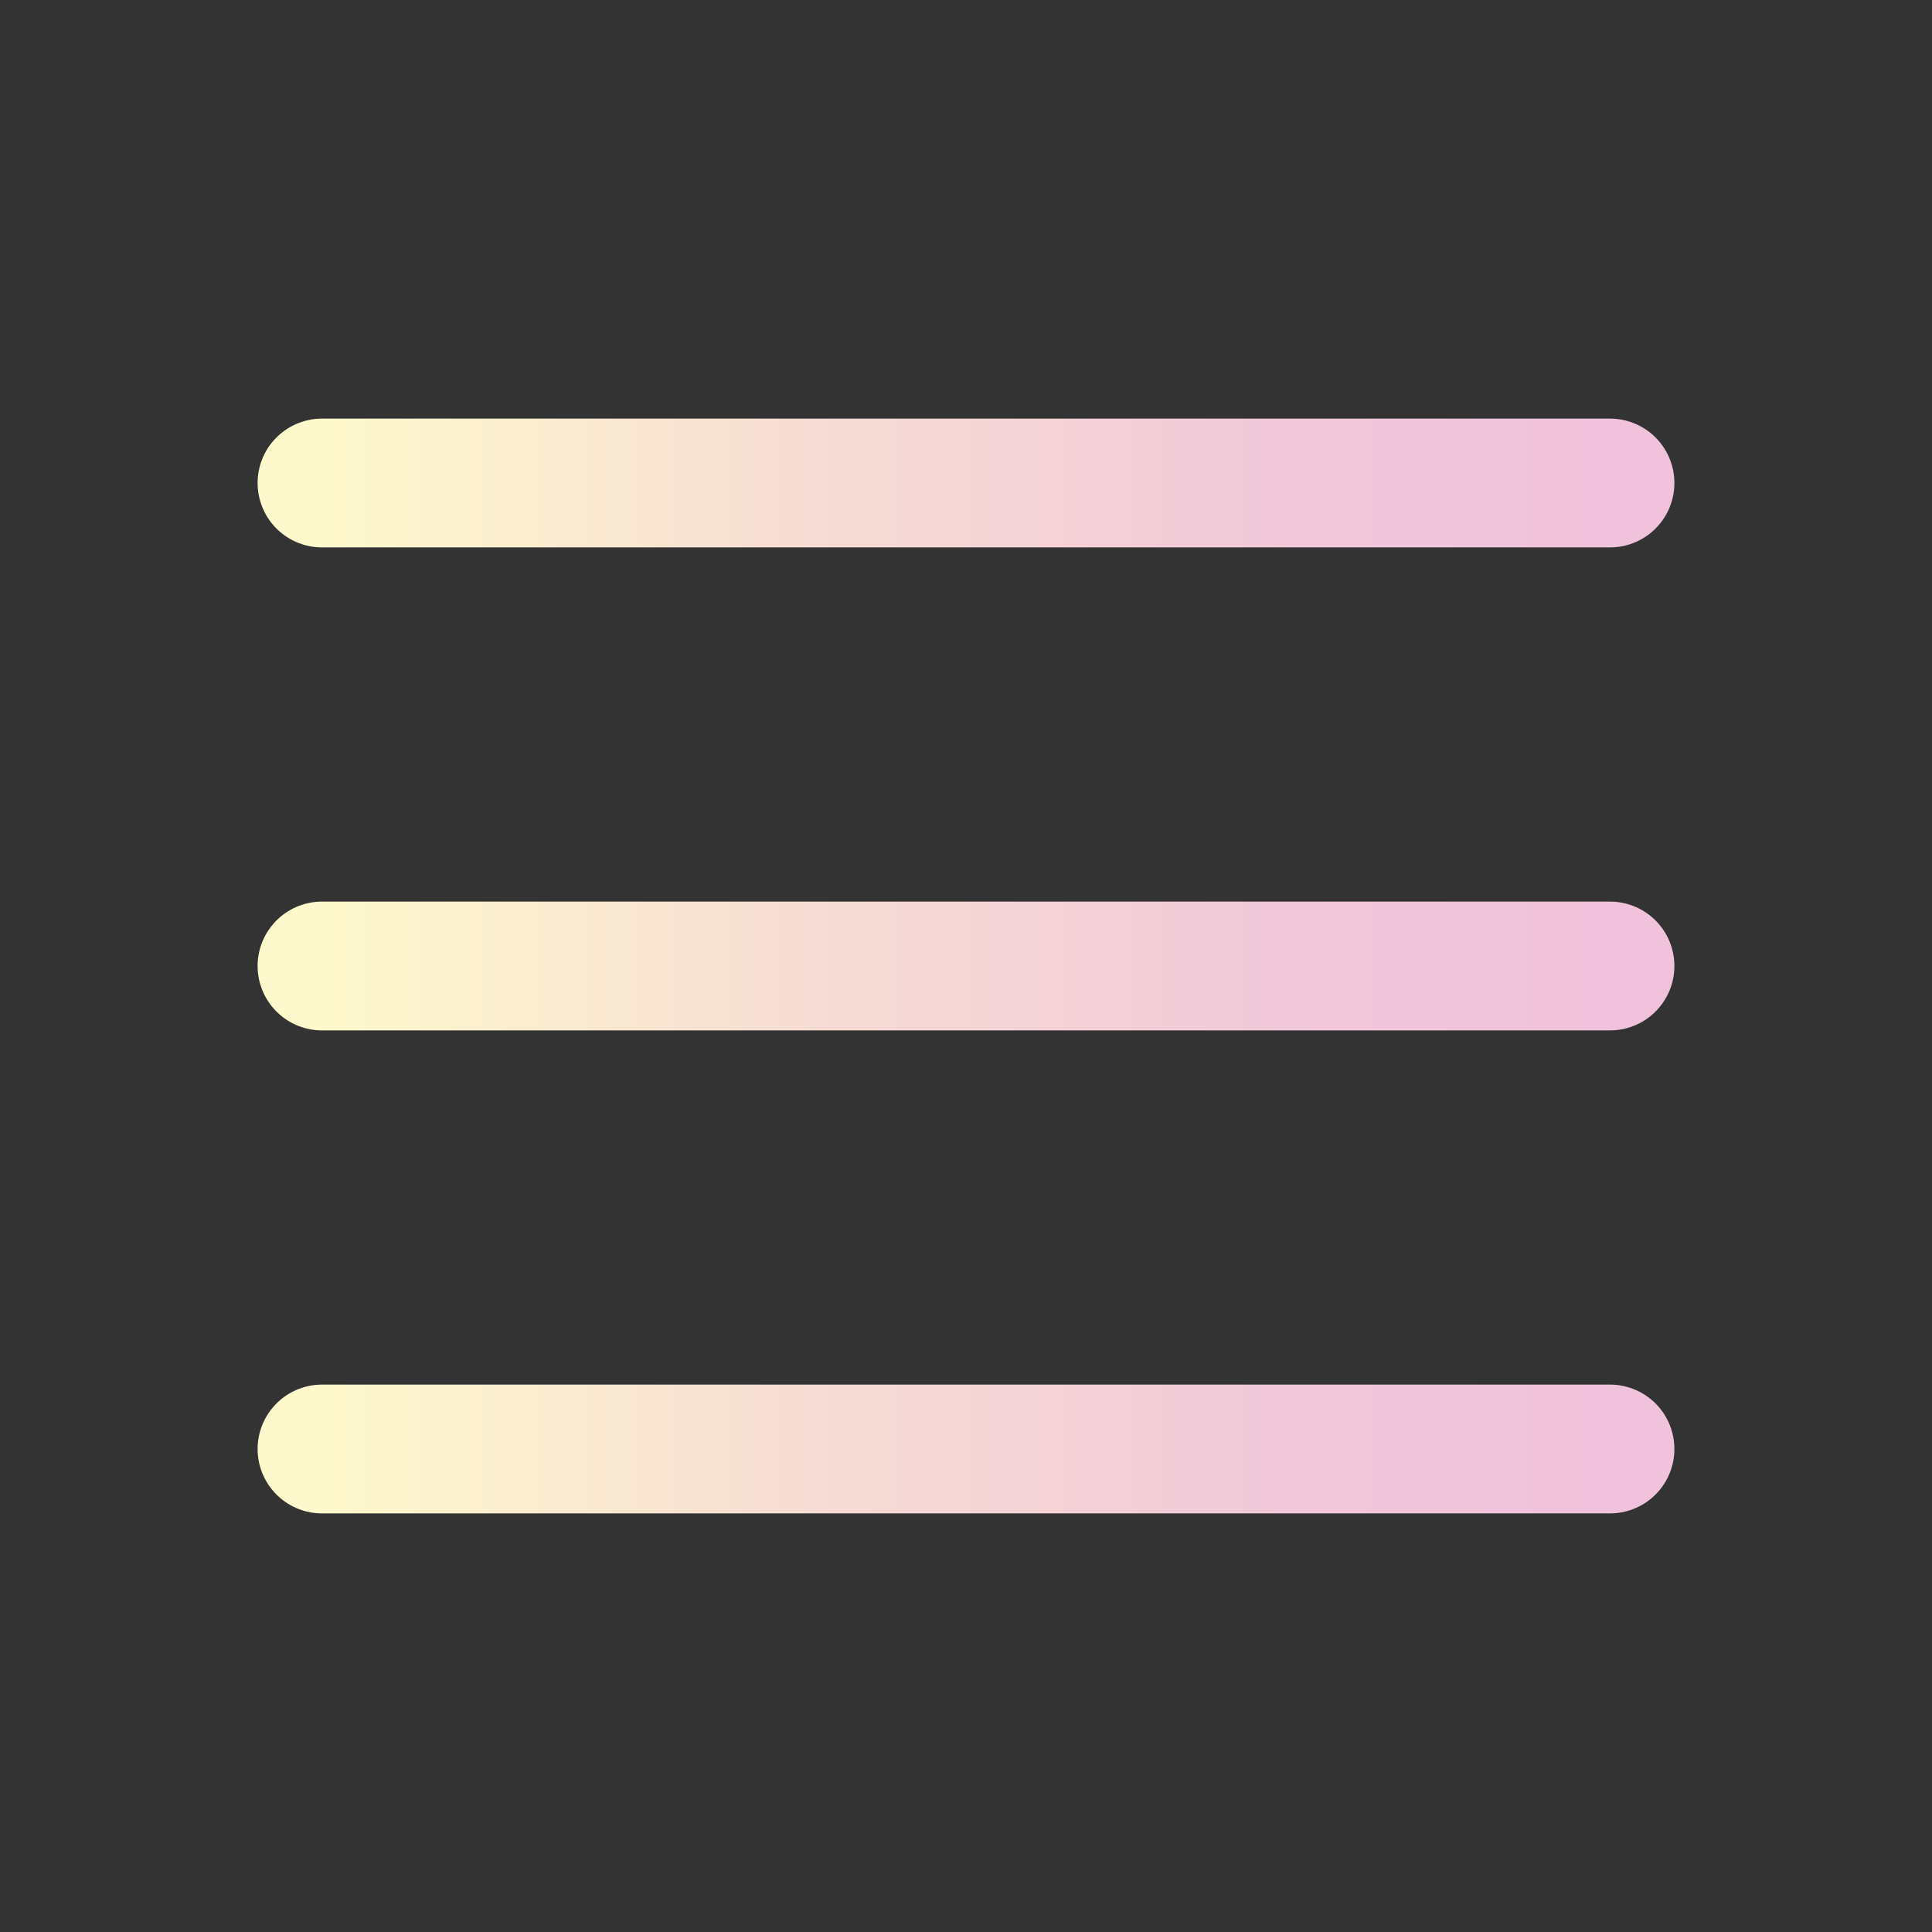
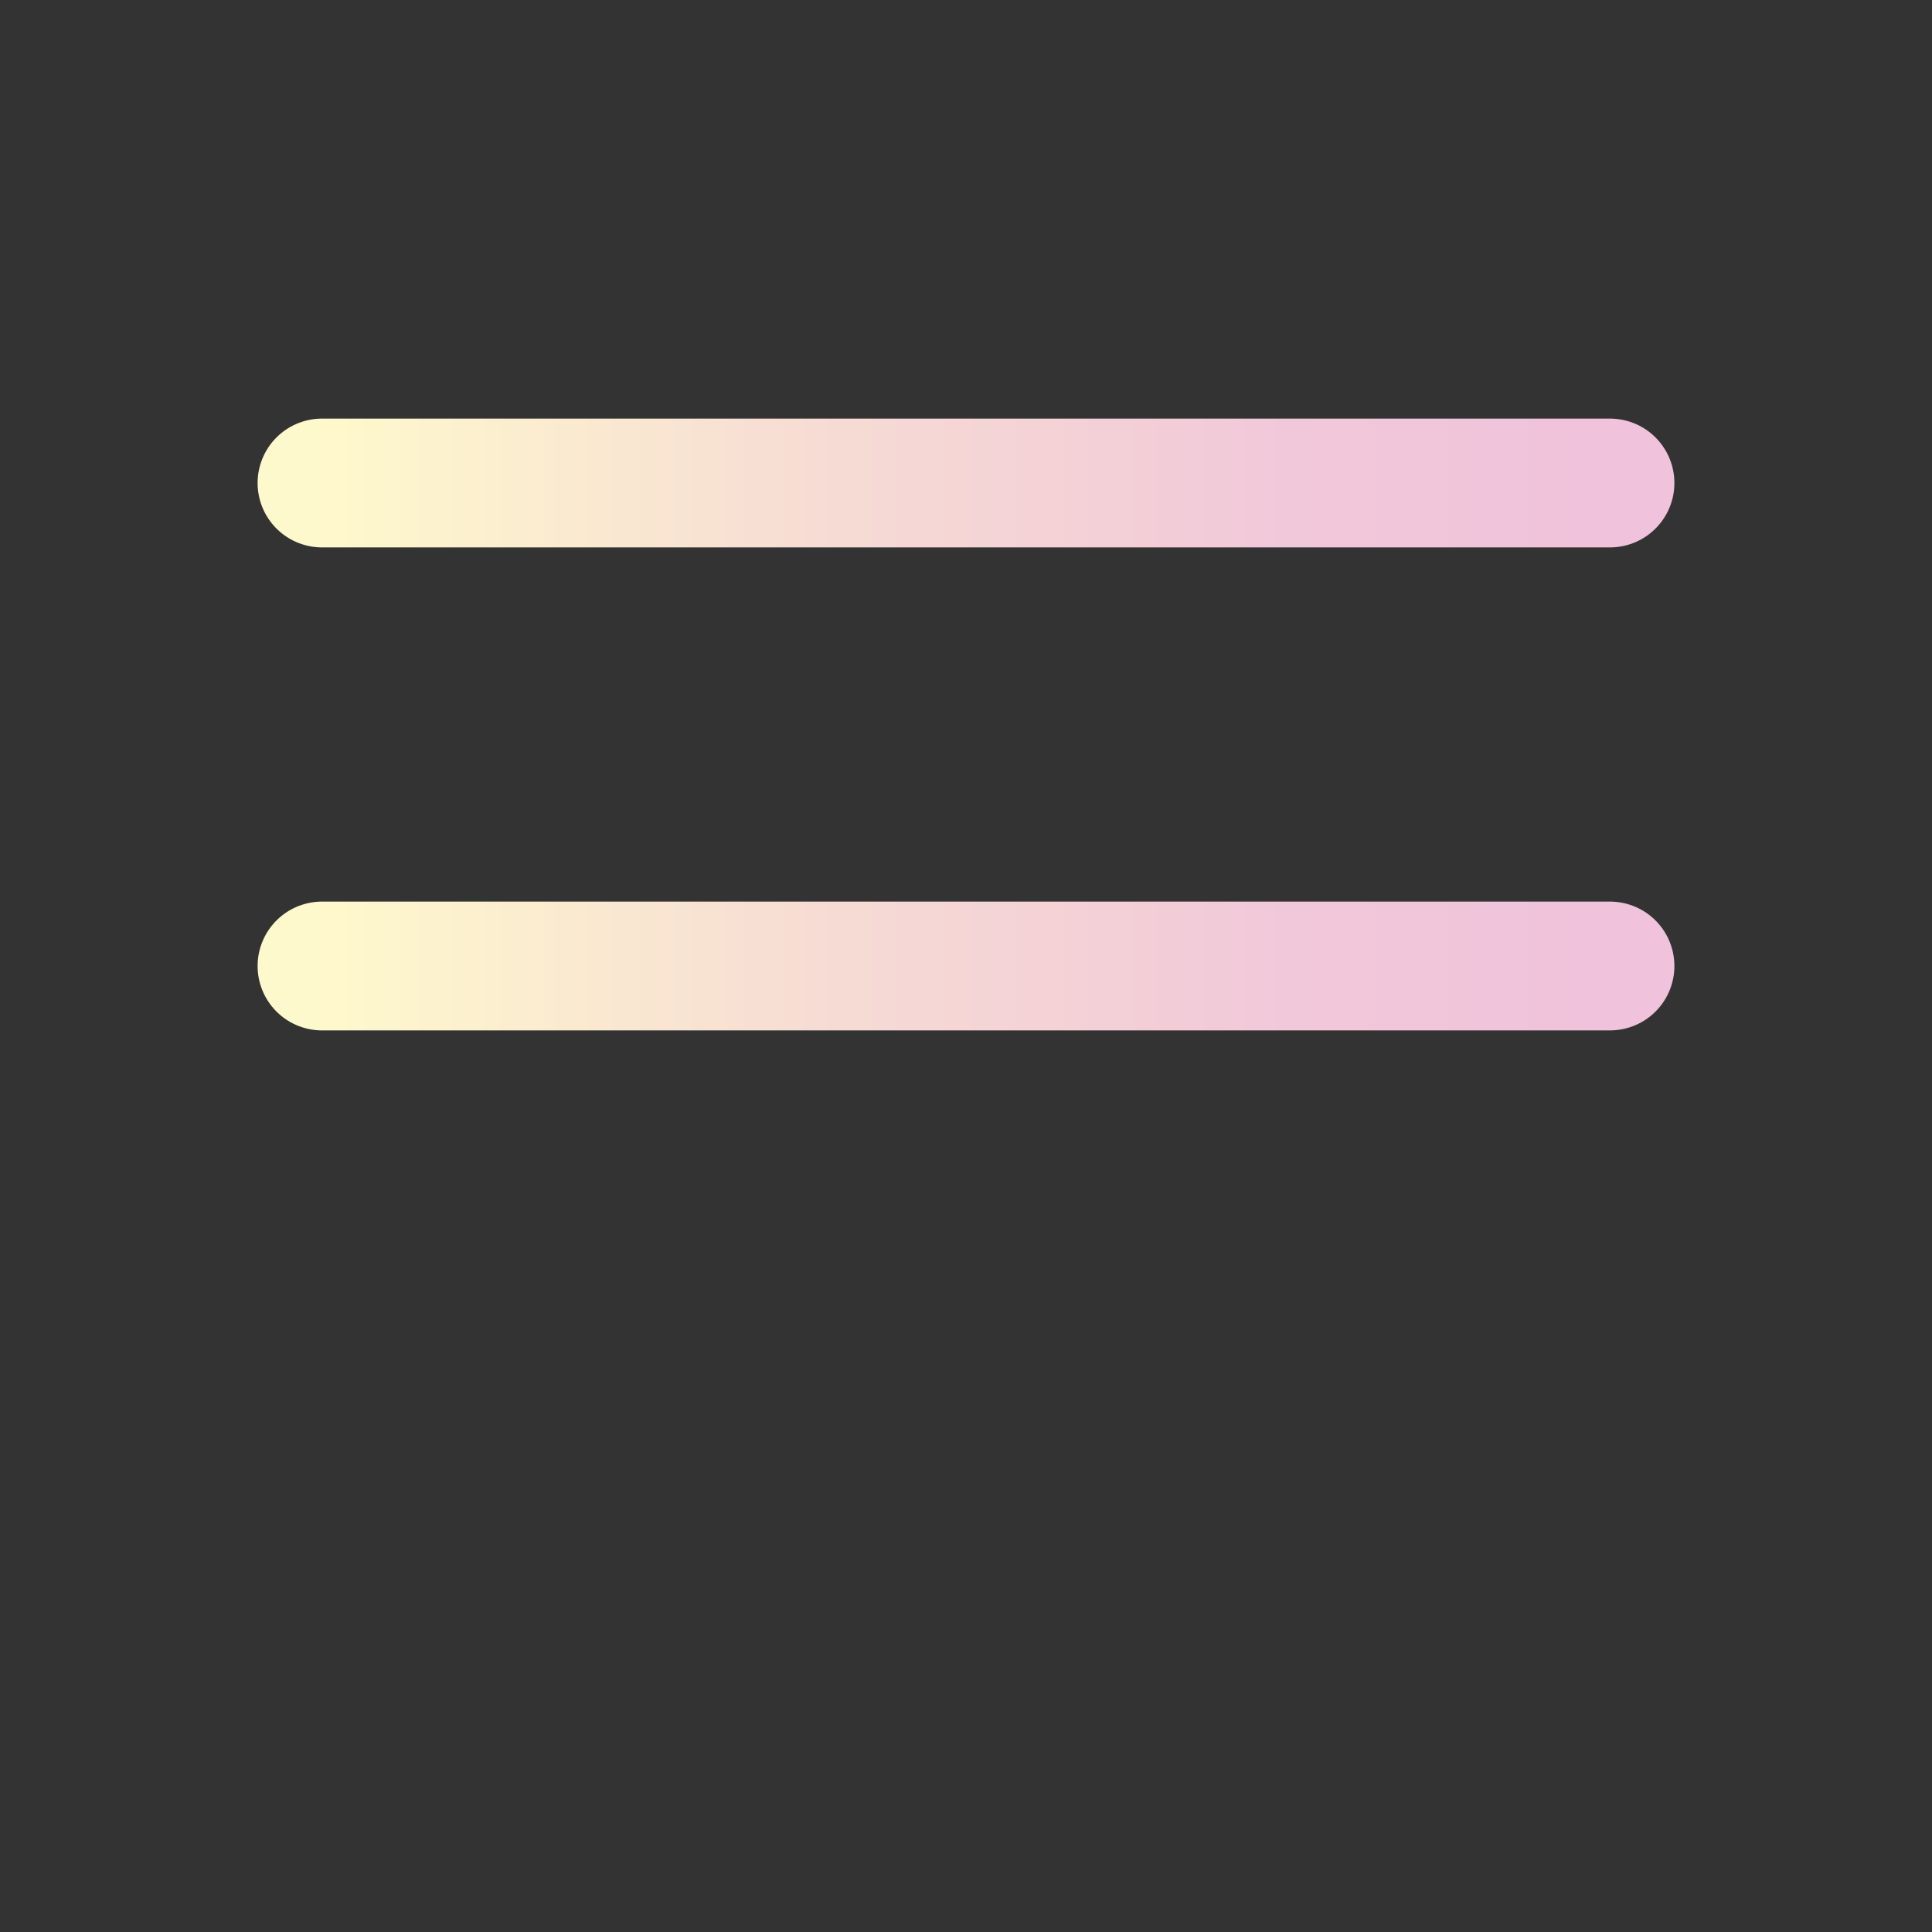
<svg xmlns="http://www.w3.org/2000/svg" width="18" height="18" viewBox="0 0 18 18" fill="none">
  <rect x="0" y="0" width="18" height="18" fill="#333333" stroke="none" />
  <g id="Icons / System">
-     <path id="Vector" d="M3 4.5H15M3 9H15M3 13.5H15" stroke="url(#paint0_linear_482_19837)" stroke-width="1.2" stroke-linecap="round" stroke-linejoin="round" />
+     <path id="Vector" d="M3 4.5H15M3 9H15M3 13.5" stroke="url(#paint0_linear_482_19837)" stroke-width="1.2" stroke-linecap="round" stroke-linejoin="round" />
  </g>
  <defs>
    <linearGradient id="paint0_linear_482_19837" x1="3" y1="9" x2="15" y2="9" gradientUnits="userSpaceOnUse">
      <stop stop-color="#FEF9CC" />
      <stop offset="0.4" stop-color="#F6DBD4" />
      <stop offset="0.75" stop-color="#F1C8D9" />
      <stop offset="1" stop-color="#F0C2DB" />
    </linearGradient>
  </defs>
</svg>